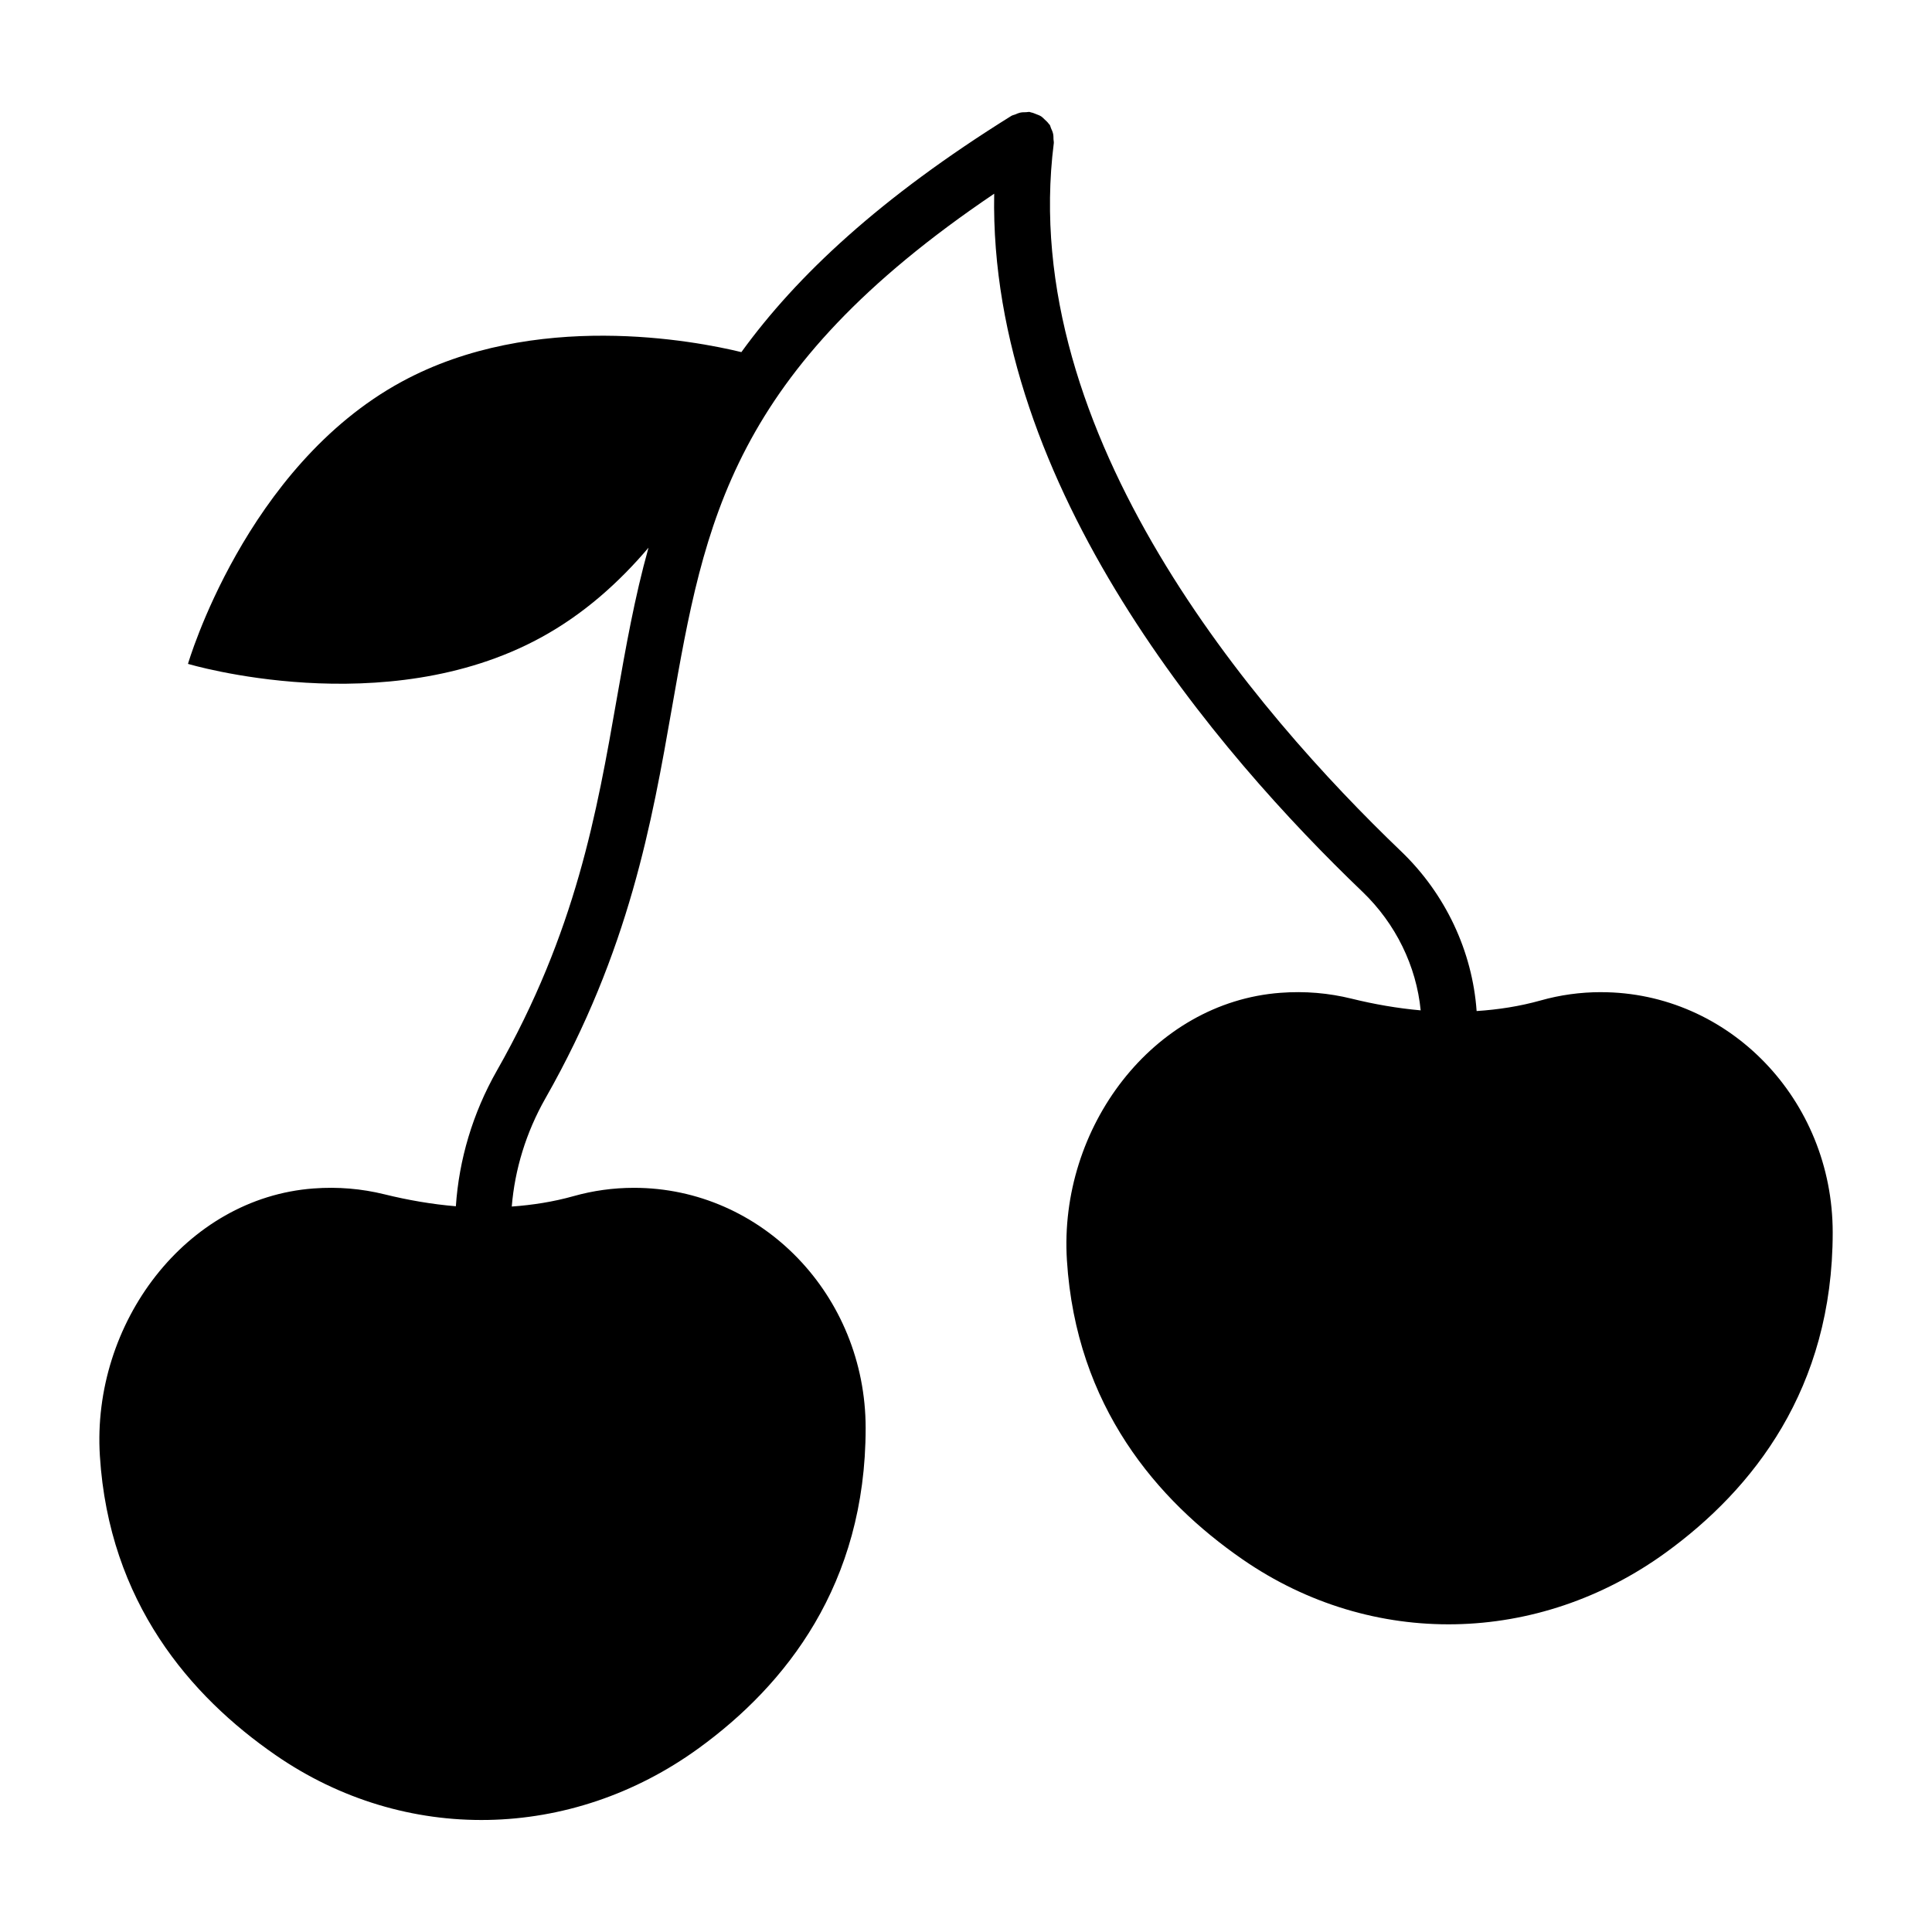
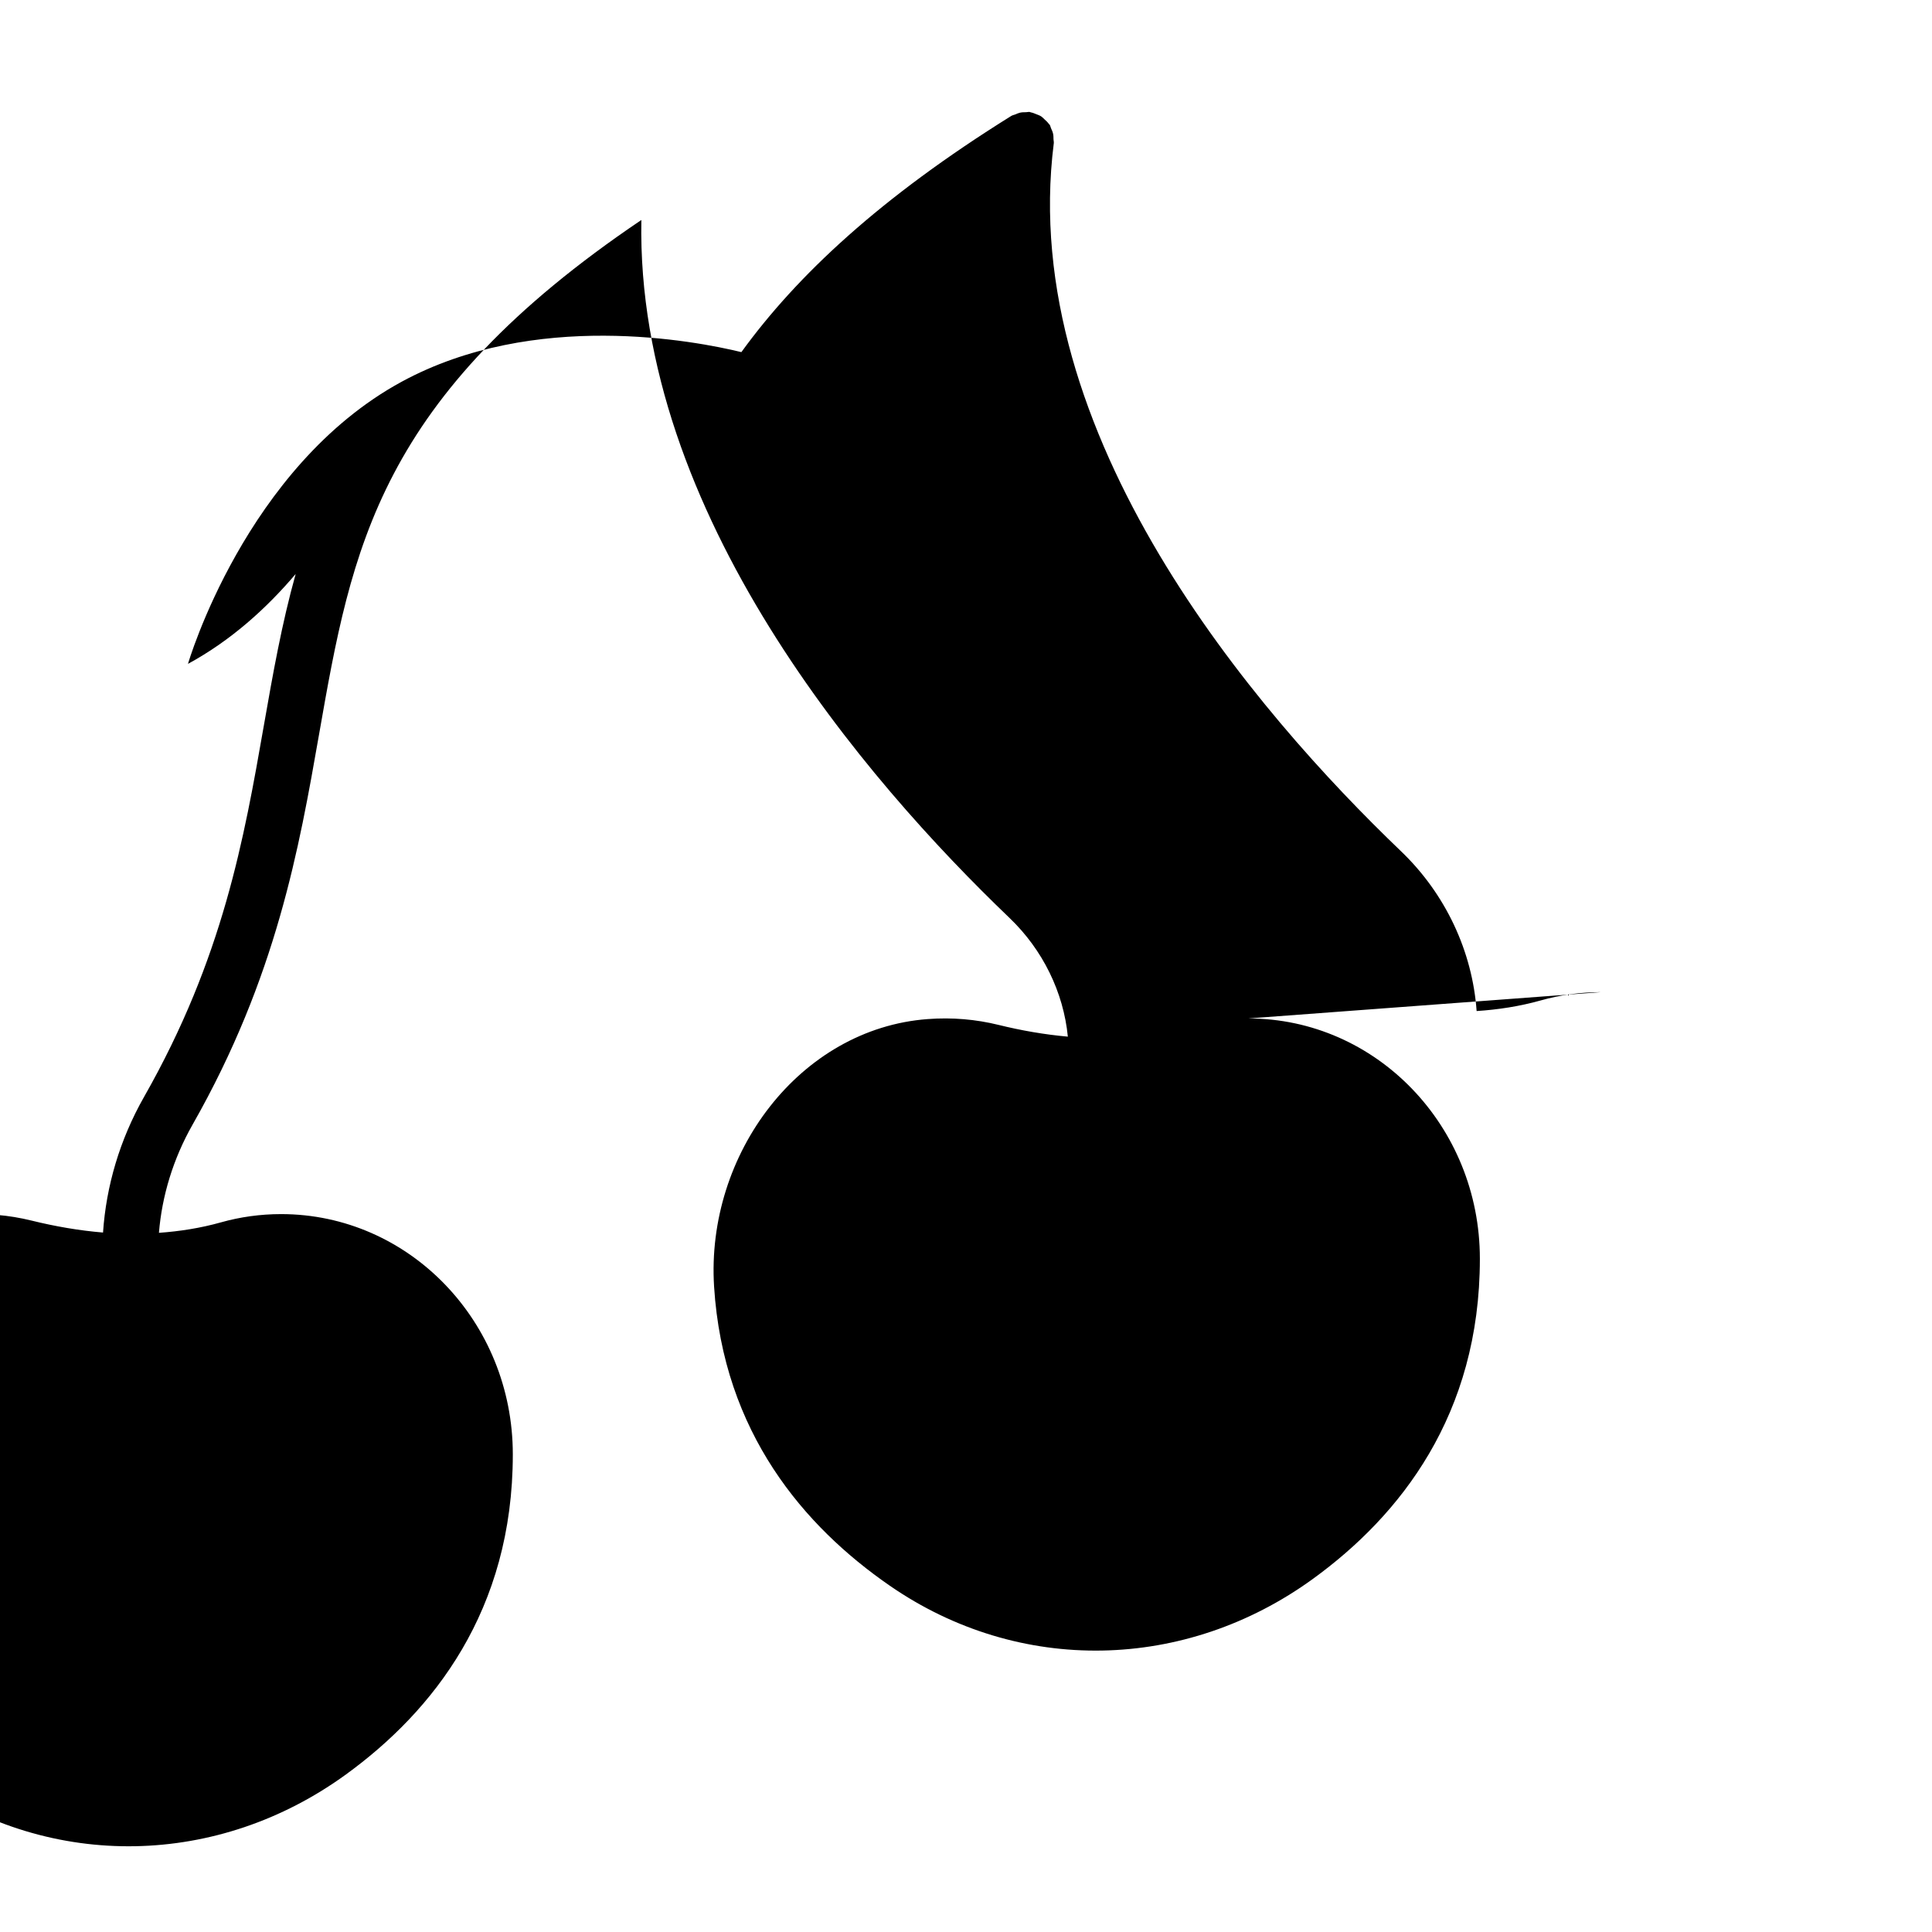
<svg xmlns="http://www.w3.org/2000/svg" fill="#000000" width="800px" height="800px" version="1.1" viewBox="144 144 512 512">
-   <path d="m568.29 406.93c-5.512 0-10.871 0.754-15.965 2.191-5.606 1.57-11.289 2.445-17.004 2.816-1.125-15.805-8.23-31.035-20.016-42.328-38.566-36.938-101.81-110.43-92.039-187.66 0.047-0.363-0.07-0.695-0.078-1.051-0.008-0.48 0-0.945-0.102-1.422-0.117-0.543-0.336-1.02-0.566-1.516-0.129-0.281-0.152-0.59-0.32-0.863-0.066-0.105-0.172-0.156-0.242-0.258-0.309-0.445-0.703-0.793-1.102-1.164-0.32-0.297-0.605-0.617-0.965-0.848-0.383-0.246-0.812-0.383-1.242-0.555-0.48-0.195-0.938-0.398-1.449-0.488-0.125-0.023-0.223-0.102-0.352-0.117-0.32-0.039-0.617 0.07-0.934 0.07-0.547 0-1.07 0.004-1.609 0.125-0.438 0.102-0.816 0.285-1.223 0.457-0.359 0.152-0.746 0.191-1.086 0.406-34.621 21.559-56.781 42.242-71.523 62.59-12.121-2.949-54.871-11.27-90.051 7.859-41.414 22.523-56.605 74.758-56.605 74.758s52.086 15.633 93.504-6.965c11.469-6.238 20.859-14.77 28.539-23.824-3.695 13.215-6.031 26.473-8.391 39.93-5.32 30.383-10.828 61.793-31.781 98.637-6.453 11.344-10.055 23.676-10.879 35.961-6.344-0.527-12.684-1.629-18.938-3.168-5.981-1.477-12.293-2.039-18.797-1.547-33.859 2.519-58.82 35.754-56.605 70.891 2.438 38.734 23.945 63.637 46.527 79.246 34.348 23.754 78.41 22.746 112.22-1.832 23.012-16.715 44.188-43.363 44.188-84.812 0-35.117-27.434-63.664-61.398-63.664-5.504 0-10.863 0.754-15.965 2.191-5.41 1.52-10.902 2.375-16.418 2.769 0.797-9.762 3.75-19.59 8.938-28.711 22.227-39.078 28.215-73.25 33.5-103.4 8.684-49.543 15.68-89.234 85.41-136.3-1.469 77.758 59.477 148.48 97.582 184.98 8.828 8.457 14.301 19.719 15.441 31.441-6.144-0.547-12.281-1.613-18.34-3.106-5.988-1.477-12.301-2.039-18.805-1.547-33.859 2.519-58.82 35.754-56.605 70.891 2.438 38.734 23.953 63.637 46.531 79.246 34.352 23.754 78.41 22.746 112.23-1.832 23.012-16.715 44.18-43.363 44.18-84.812-0.008-35.113-27.438-63.66-61.398-63.66z" />
+   <path d="m568.29 406.93c-5.512 0-10.871 0.754-15.965 2.191-5.606 1.57-11.289 2.445-17.004 2.816-1.125-15.805-8.23-31.035-20.016-42.328-38.566-36.938-101.81-110.43-92.039-187.66 0.047-0.363-0.07-0.695-0.078-1.051-0.008-0.48 0-0.945-0.102-1.422-0.117-0.543-0.336-1.02-0.566-1.516-0.129-0.281-0.152-0.59-0.32-0.863-0.066-0.105-0.172-0.156-0.242-0.258-0.309-0.445-0.703-0.793-1.102-1.164-0.32-0.297-0.605-0.617-0.965-0.848-0.383-0.246-0.812-0.383-1.242-0.555-0.48-0.195-0.938-0.398-1.449-0.488-0.125-0.023-0.223-0.102-0.352-0.117-0.32-0.039-0.617 0.07-0.934 0.07-0.547 0-1.07 0.004-1.609 0.125-0.438 0.102-0.816 0.285-1.223 0.457-0.359 0.152-0.746 0.191-1.086 0.406-34.621 21.559-56.781 42.242-71.523 62.59-12.121-2.949-54.871-11.27-90.051 7.859-41.414 22.523-56.605 74.758-56.605 74.758c11.469-6.238 20.859-14.77 28.539-23.824-3.695 13.215-6.031 26.473-8.391 39.93-5.32 30.383-10.828 61.793-31.781 98.637-6.453 11.344-10.055 23.676-10.879 35.961-6.344-0.527-12.684-1.629-18.938-3.168-5.981-1.477-12.293-2.039-18.797-1.547-33.859 2.519-58.82 35.754-56.605 70.891 2.438 38.734 23.945 63.637 46.527 79.246 34.348 23.754 78.41 22.746 112.22-1.832 23.012-16.715 44.188-43.363 44.188-84.812 0-35.117-27.434-63.664-61.398-63.664-5.504 0-10.863 0.754-15.965 2.191-5.41 1.52-10.902 2.375-16.418 2.769 0.797-9.762 3.75-19.59 8.938-28.711 22.227-39.078 28.215-73.25 33.5-103.4 8.684-49.543 15.68-89.234 85.41-136.3-1.469 77.758 59.477 148.48 97.582 184.98 8.828 8.457 14.301 19.719 15.441 31.441-6.144-0.547-12.281-1.613-18.34-3.106-5.988-1.477-12.301-2.039-18.805-1.547-33.859 2.519-58.82 35.754-56.605 70.891 2.438 38.734 23.953 63.637 46.531 79.246 34.352 23.754 78.41 22.746 112.23-1.832 23.012-16.715 44.18-43.363 44.18-84.812-0.008-35.113-27.438-63.66-61.398-63.66z" />
</svg>